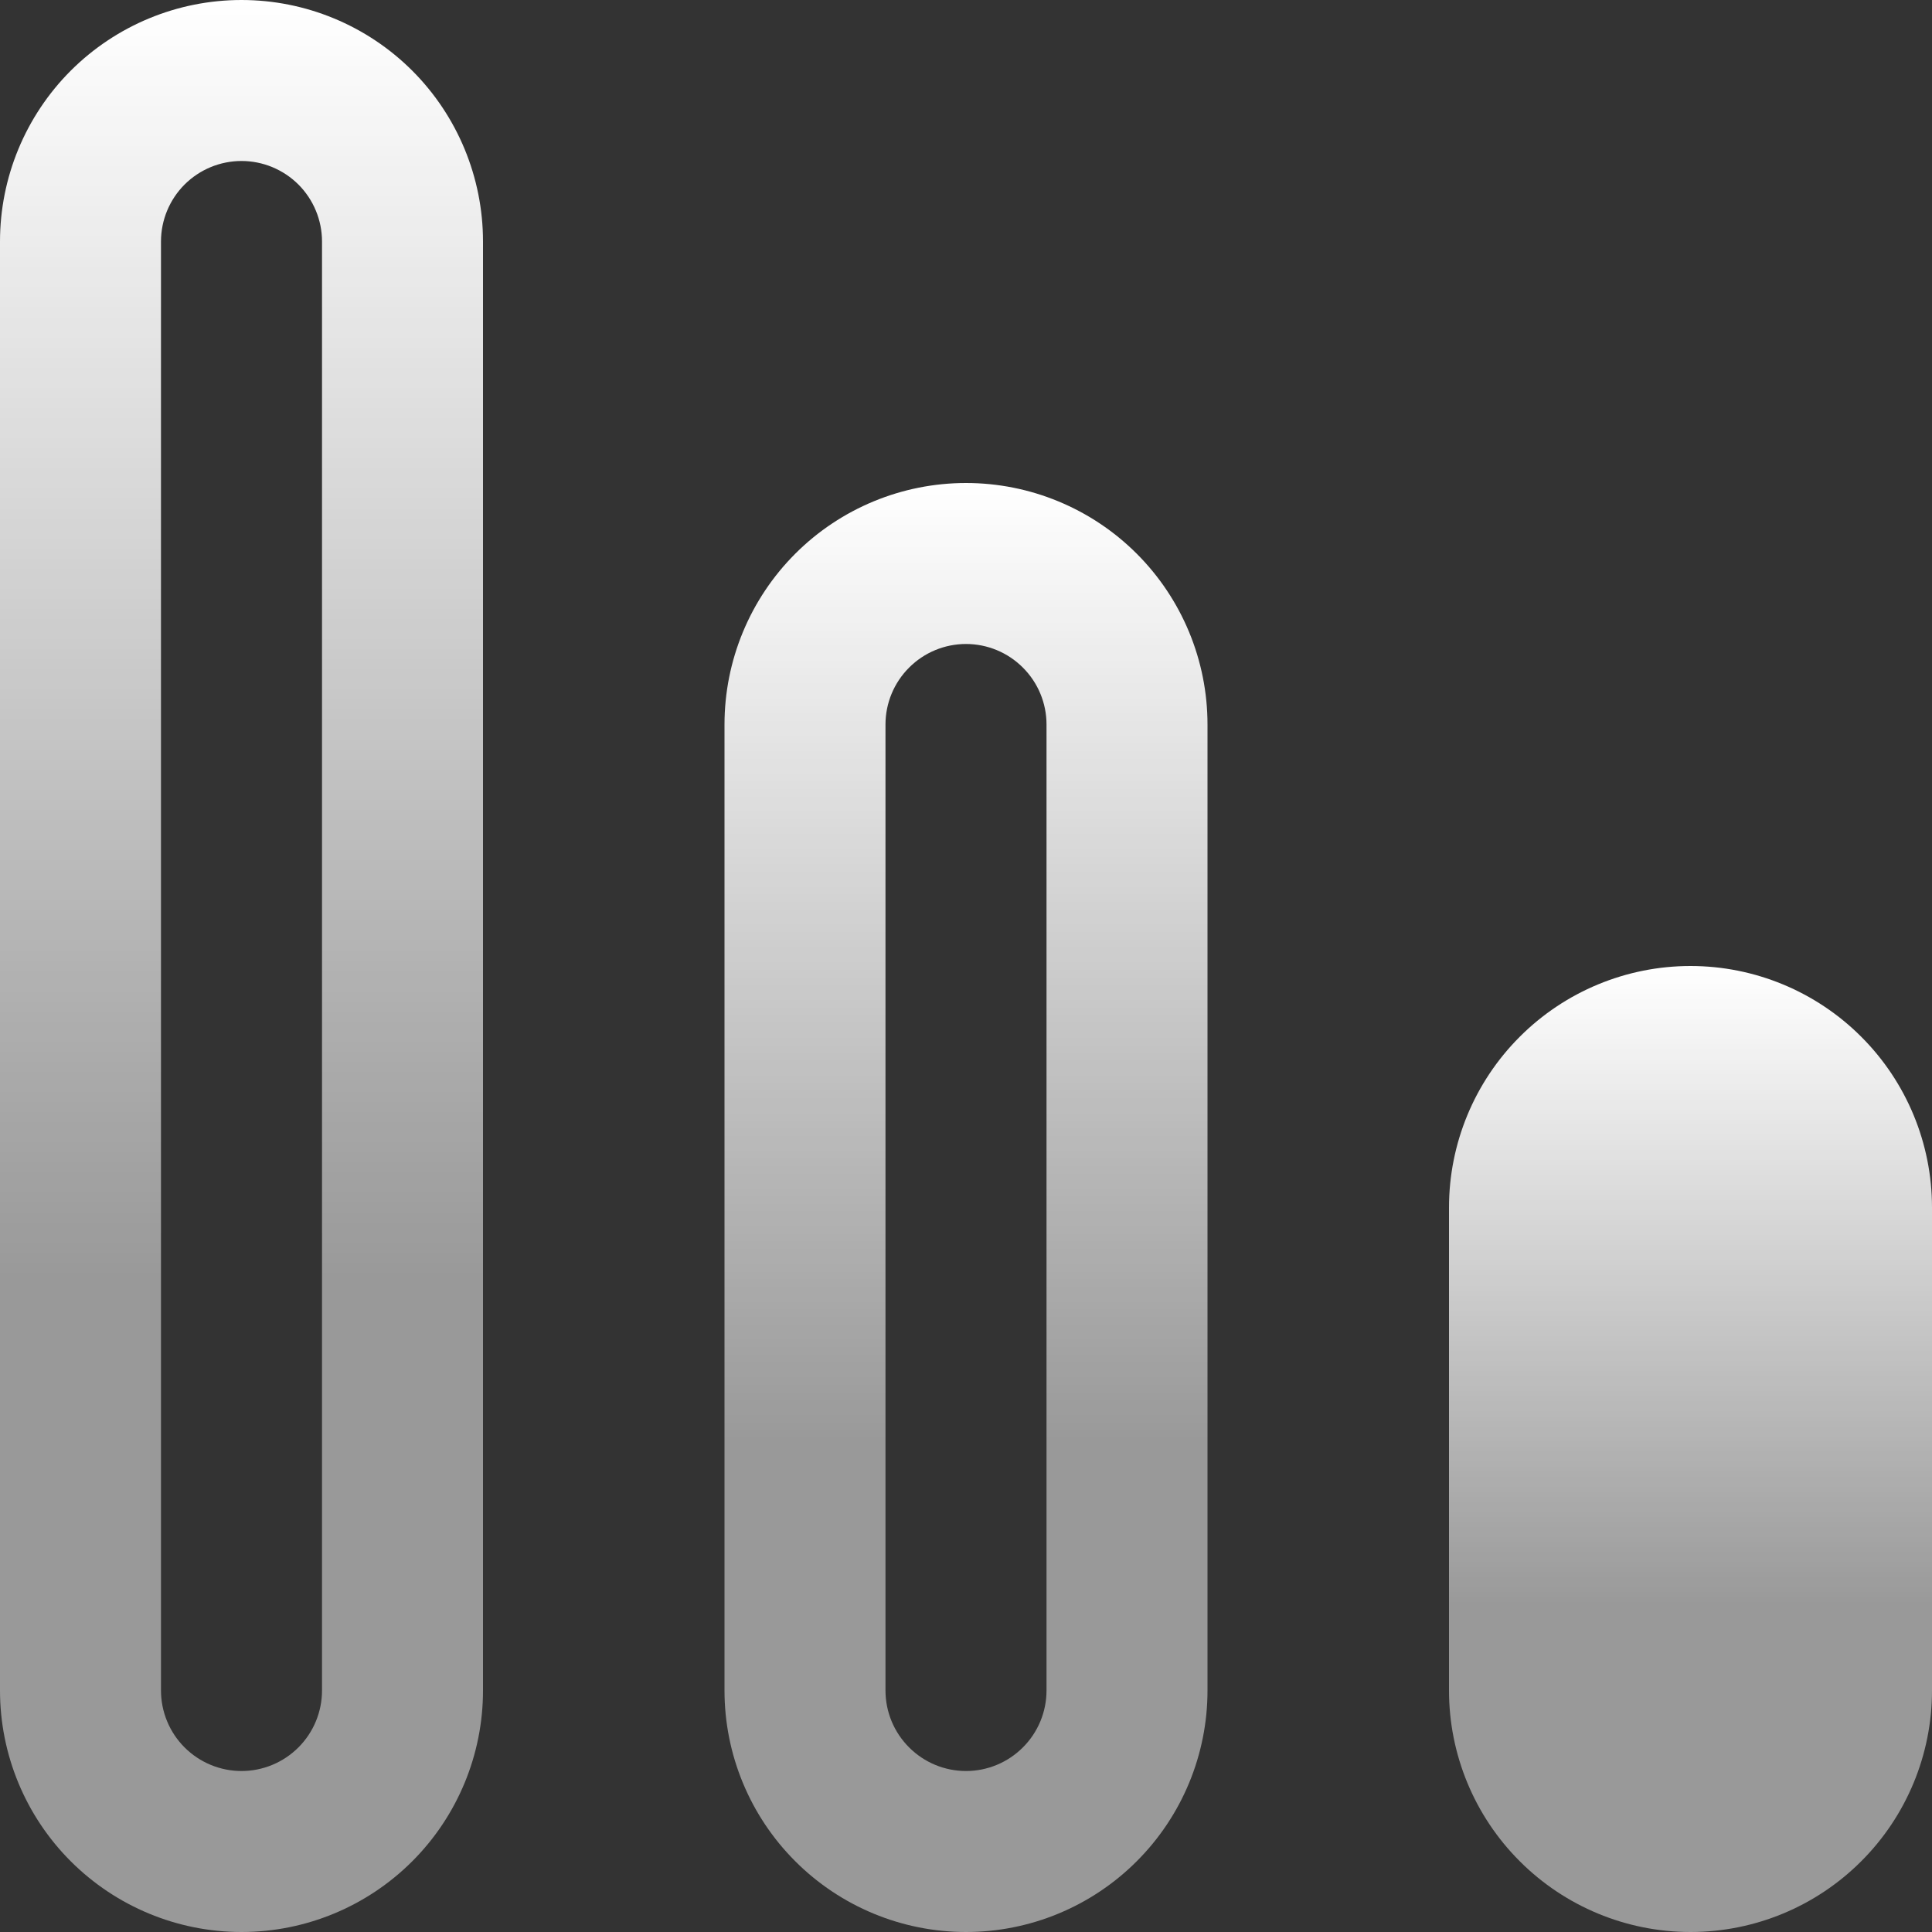
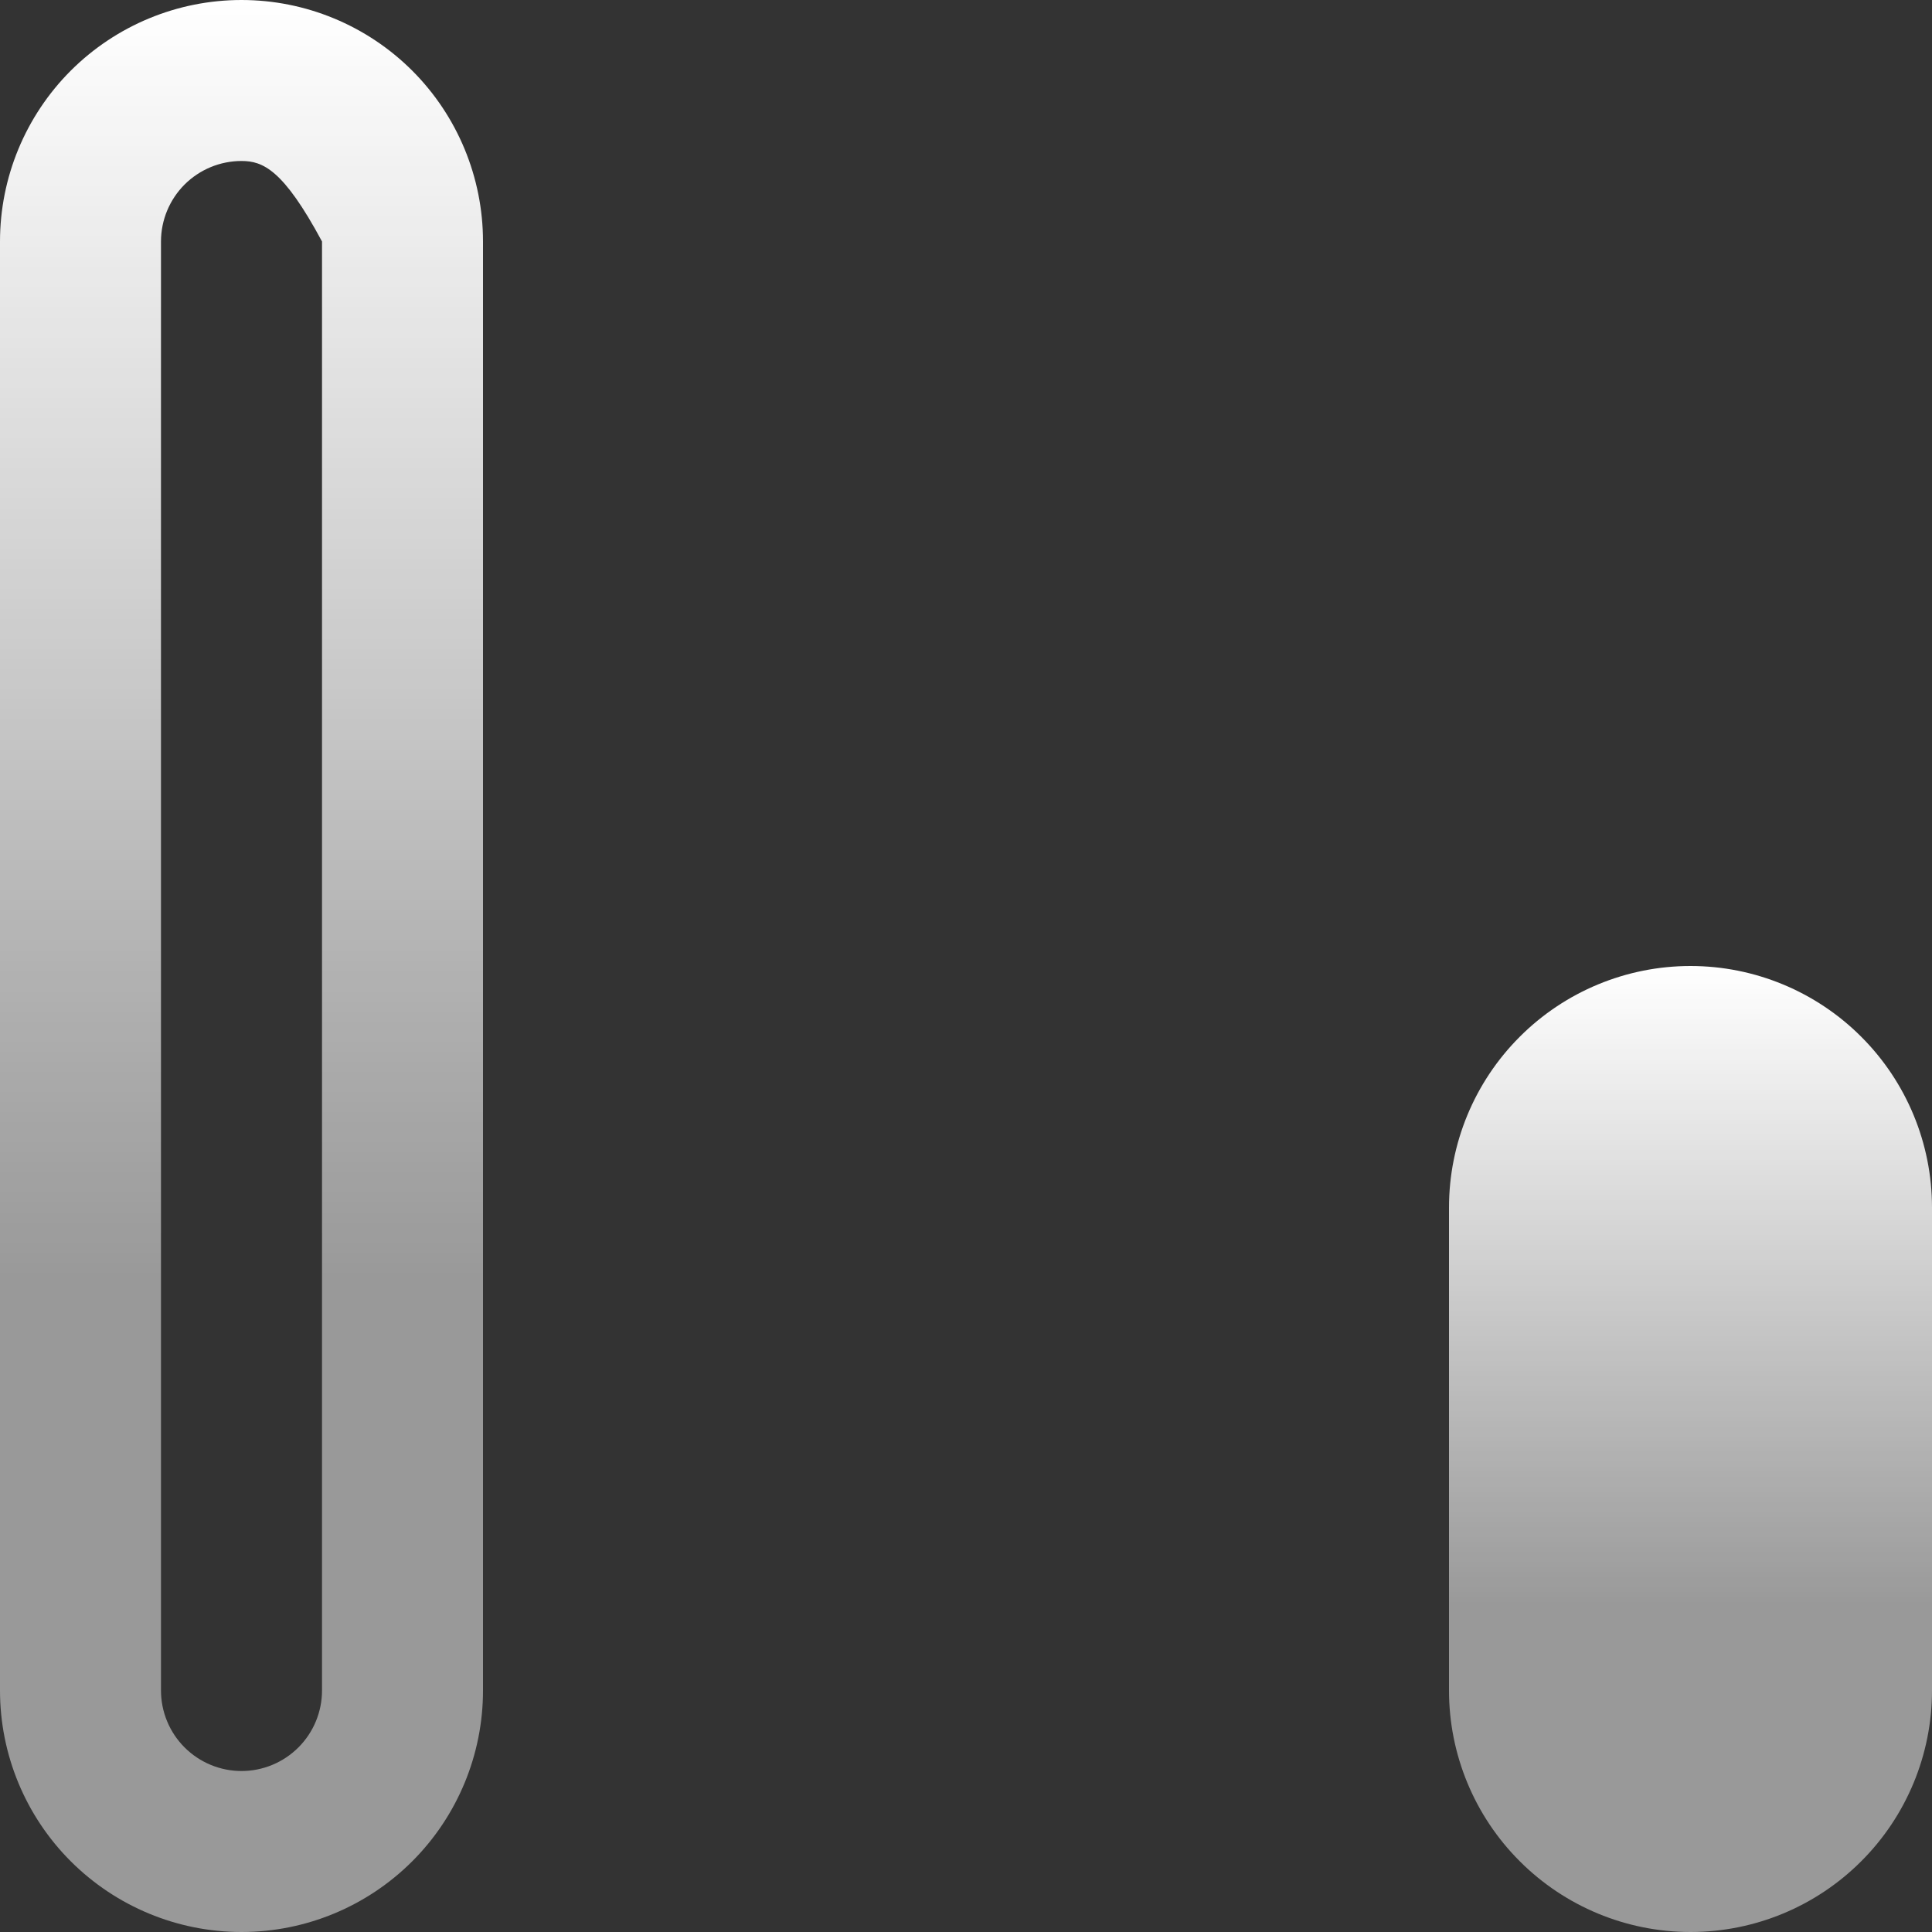
<svg xmlns="http://www.w3.org/2000/svg" width="40" height="40" viewBox="0 0 40 40" fill="none">
  <rect x="0" y="0" width="40" height="40" fill="#333333" stroke="none" />
  <g id="Icon" clip-path="url(#clip0_692_2115)">
-     <path id="Vector" d="M20 10C21.326 10 22.598 10.527 23.535 11.464C24.473 12.402 25 13.674 25 15V35C25 36.326 24.473 37.598 23.535 38.535C22.598 39.473 21.326 40 20 40C18.674 40 17.402 39.473 16.465 38.535C15.527 37.598 15 36.326 15 35V15C15 13.674 15.527 12.402 16.465 11.464C17.402 10.527 18.674 10 20 10ZM18.333 35C18.333 35.442 18.509 35.866 18.822 36.178C19.134 36.491 19.558 36.667 20 36.667C20.442 36.667 20.866 36.491 21.178 36.178C21.491 35.866 21.667 35.442 21.667 35V15C21.667 14.558 21.491 14.134 21.178 13.822C20.866 13.509 20.442 13.333 20 13.333C19.558 13.333 19.134 13.509 18.822 13.822C18.509 14.134 18.333 14.558 18.333 15V35Z" fill="url(#paint0_linear_692_2115)" />
-     <path id="Vector_2" d="M5 0C6.326 0 7.598 0.527 8.536 1.464C9.473 2.402 10 3.674 10 5V35C10 36.326 9.473 37.598 8.536 38.535C7.598 39.473 6.326 40 5 40C3.674 40 2.402 39.473 1.464 38.535C0.527 37.598 0 36.326 0 35V5C0 3.674 0.527 2.402 1.464 1.464C2.402 0.527 3.674 0 5 0ZM3.333 35C3.333 35.442 3.509 35.866 3.821 36.178C4.134 36.491 4.558 36.667 5 36.667C5.442 36.667 5.866 36.491 6.179 36.178C6.491 35.866 6.667 35.442 6.667 35V5C6.667 4.558 6.491 4.134 6.179 3.821C5.866 3.509 5.442 3.333 5 3.333C4.558 3.333 4.134 3.509 3.821 3.821C3.509 4.134 3.333 4.558 3.333 5V35Z" fill="url(#paint1_linear_692_2115)" />
+     <path id="Vector_2" d="M5 0C6.326 0 7.598 0.527 8.536 1.464C9.473 2.402 10 3.674 10 5V35C10 36.326 9.473 37.598 8.536 38.535C7.598 39.473 6.326 40 5 40C3.674 40 2.402 39.473 1.464 38.535C0.527 37.598 0 36.326 0 35V5C0 3.674 0.527 2.402 1.464 1.464C2.402 0.527 3.674 0 5 0ZM3.333 35C3.333 35.442 3.509 35.866 3.821 36.178C4.134 36.491 4.558 36.667 5 36.667C5.442 36.667 5.866 36.491 6.179 36.178C6.491 35.866 6.667 35.442 6.667 35V5C5.866 3.509 5.442 3.333 5 3.333C4.558 3.333 4.134 3.509 3.821 3.821C3.509 4.134 3.333 4.558 3.333 5V35Z" fill="url(#paint1_linear_692_2115)" />
    <path id="Vector_3" d="M35 20C36.326 20 37.598 20.527 38.535 21.465C39.473 22.402 40 23.674 40 25V35C40 36.326 39.473 37.598 38.535 38.535C37.598 39.473 36.326 40 35 40C33.674 40 32.402 39.473 31.465 38.535C30.527 37.598 30 36.326 30 35V25C30 23.674 30.527 22.402 31.465 21.465C32.402 20.527 33.674 20 35 20Z" fill="url(#paint2_linear_692_2115)" />
  </g>
  <defs>
    <linearGradient id="paint0_linear_692_2115" x1="20" y1="10" x2="20" y2="29.922" gradientUnits="userSpaceOnUse">
      <stop stop-color="white" />
      <stop offset="1" stop-color="white" stop-opacity="0.5" />
    </linearGradient>
    <linearGradient id="paint1_linear_692_2115" x1="5" y1="0" x2="5" y2="26.562" gradientUnits="userSpaceOnUse">
      <stop stop-color="white" />
      <stop offset="1" stop-color="white" stop-opacity="0.5" />
    </linearGradient>
    <linearGradient id="paint2_linear_692_2115" x1="35" y1="20" x2="35" y2="33.281" gradientUnits="userSpaceOnUse">
      <stop stop-color="white" />
      <stop offset="1" stop-color="white" stop-opacity="0.5" />
    </linearGradient>
    <clipPath id="clip0_692_2115">
      <rect width="40" height="40" fill="white" transform="matrix(-1 0 0 1 40 0)" />
    </clipPath>
  </defs>
</svg>